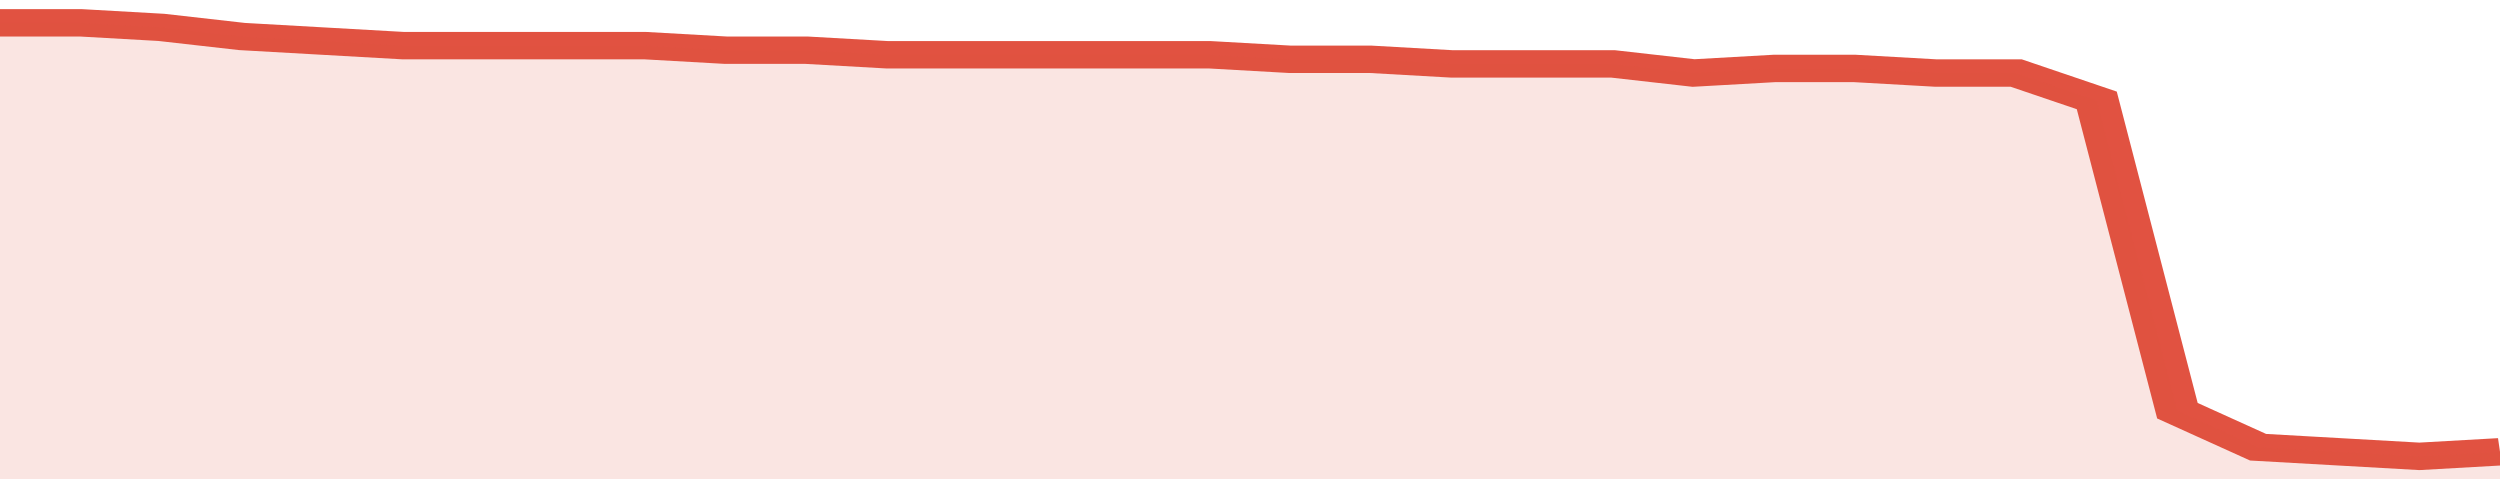
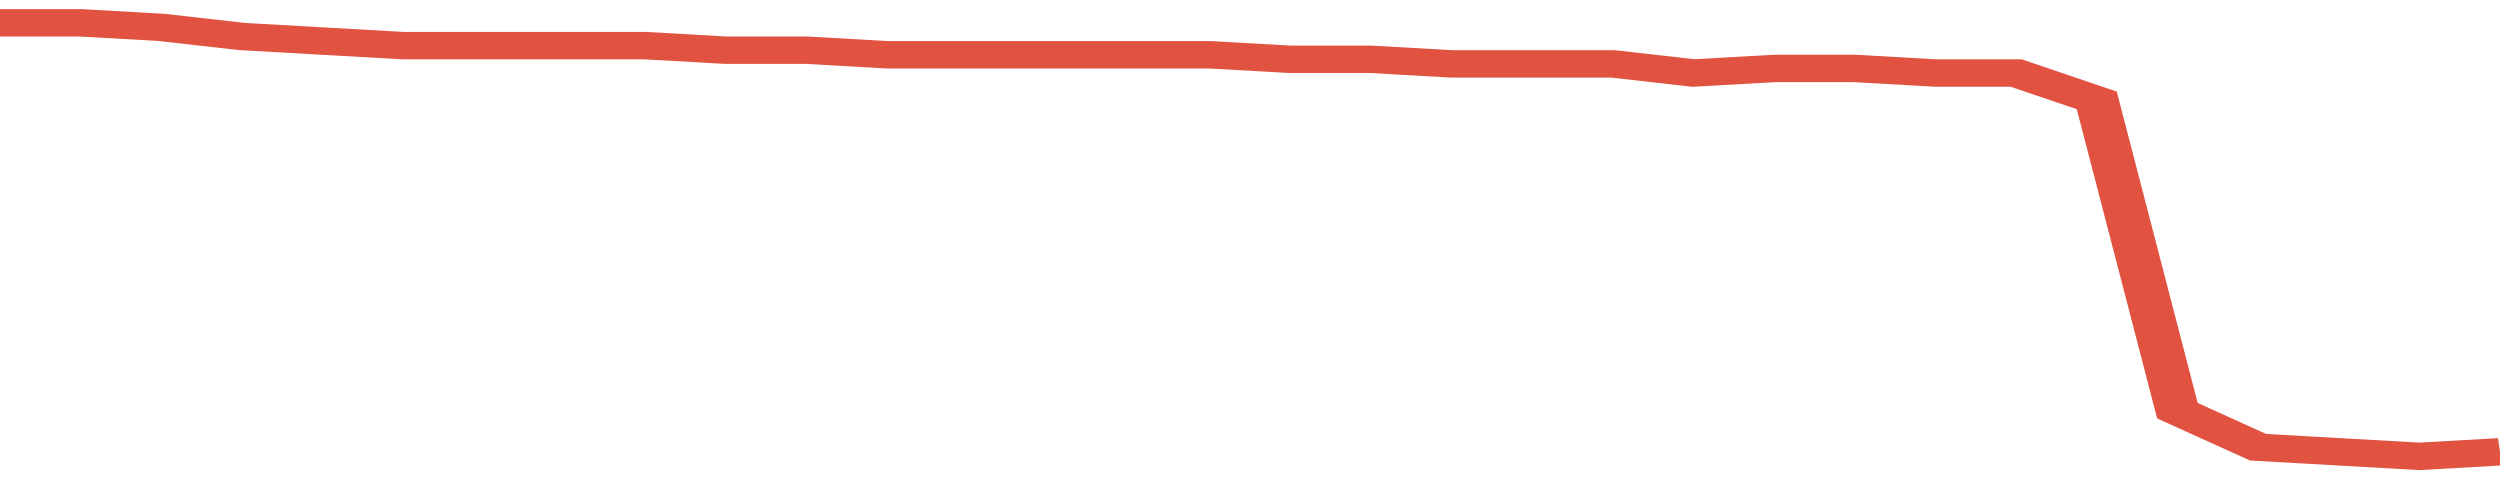
<svg xmlns="http://www.w3.org/2000/svg" viewBox="0 0 341 105" width="120" height="23" preserveAspectRatio="none">
  <polyline fill="none" stroke="#E15241" stroke-width="6" points="0, 5 11, 5 22, 6 33, 8 44, 9 55, 10 66, 10 77, 10 88, 10 99, 11 110, 11 121, 12 132, 12 143, 12 154, 12 165, 12 176, 13 187, 13 198, 14 209, 14 220, 14 231, 16 242, 15 253, 15 264, 16 275, 16 286, 22 297, 90 308, 98 319, 99 330, 100 341, 99 341, 99 "> </polyline>
-   <polygon fill="#E15241" opacity="0.15" points="0, 105 0, 5 11, 5 22, 6 33, 8 44, 9 55, 10 66, 10 77, 10 88, 10 99, 11 110, 11 121, 12 132, 12 143, 12 154, 12 165, 12 176, 13 187, 13 198, 14 209, 14 220, 14 231, 16 242, 15 253, 15 264, 16 275, 16 286, 22 297, 90 308, 98 319, 99 330, 100 341, 99 341, 105 " />
</svg>